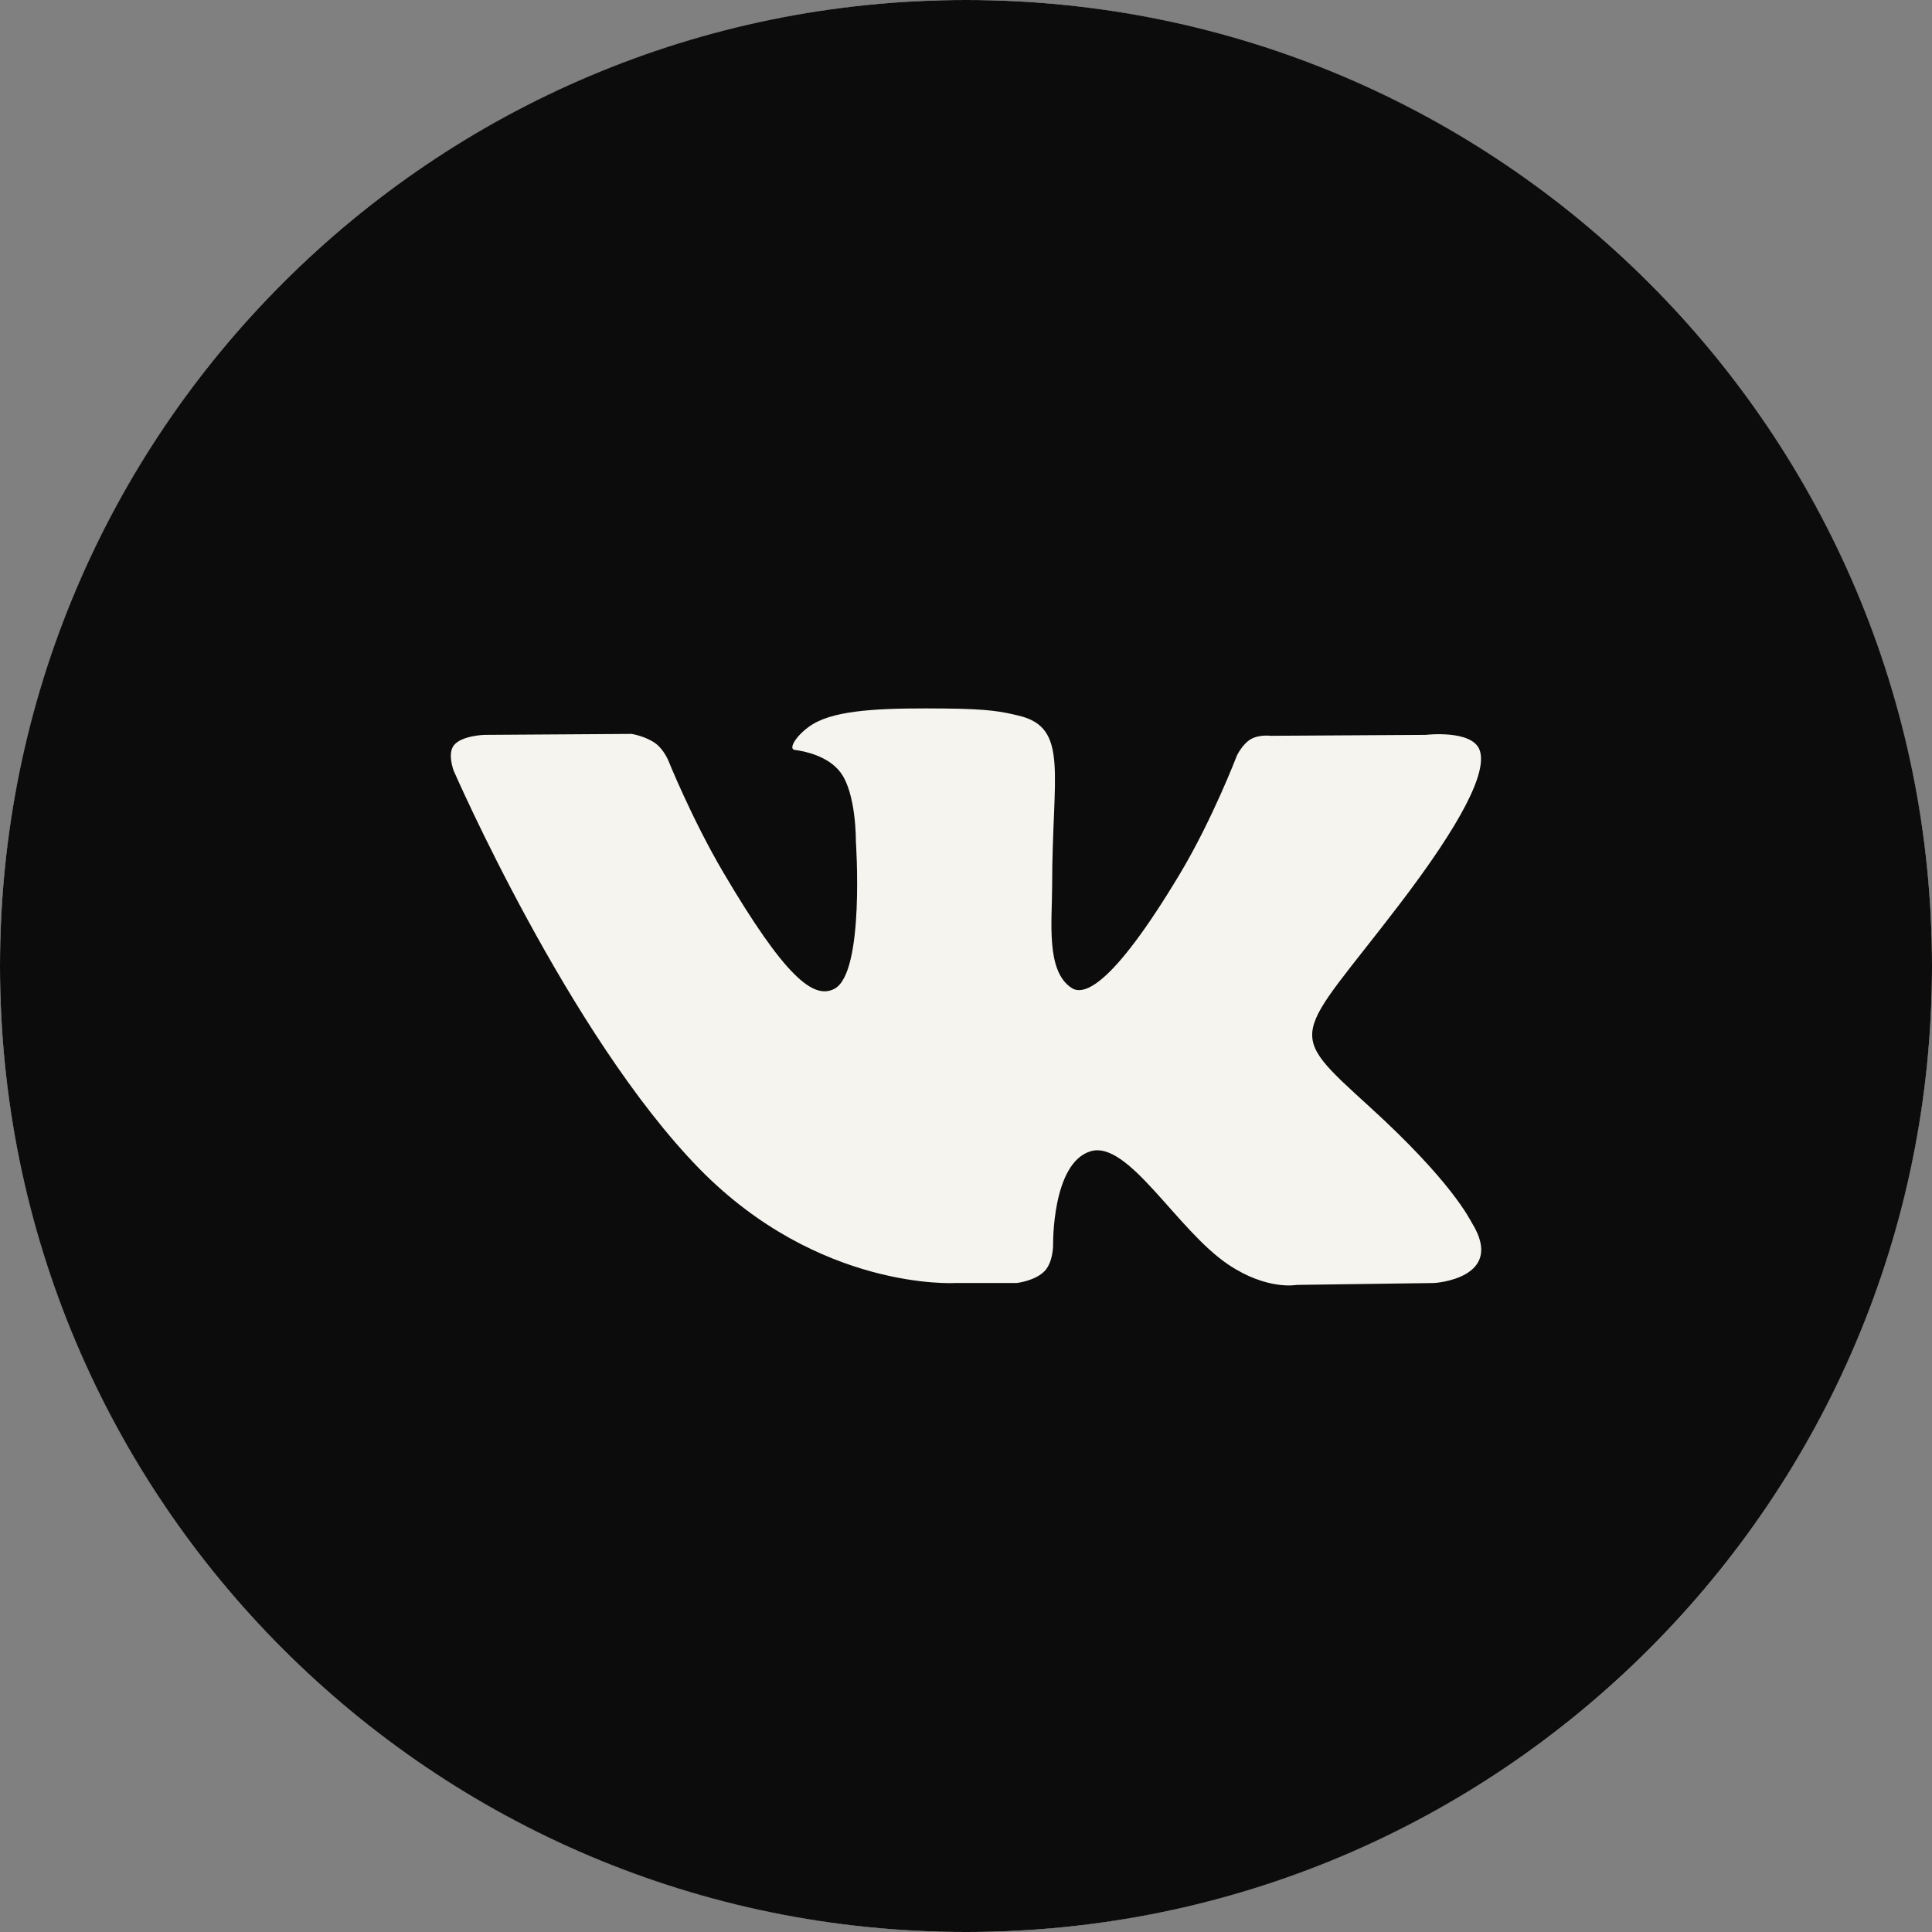
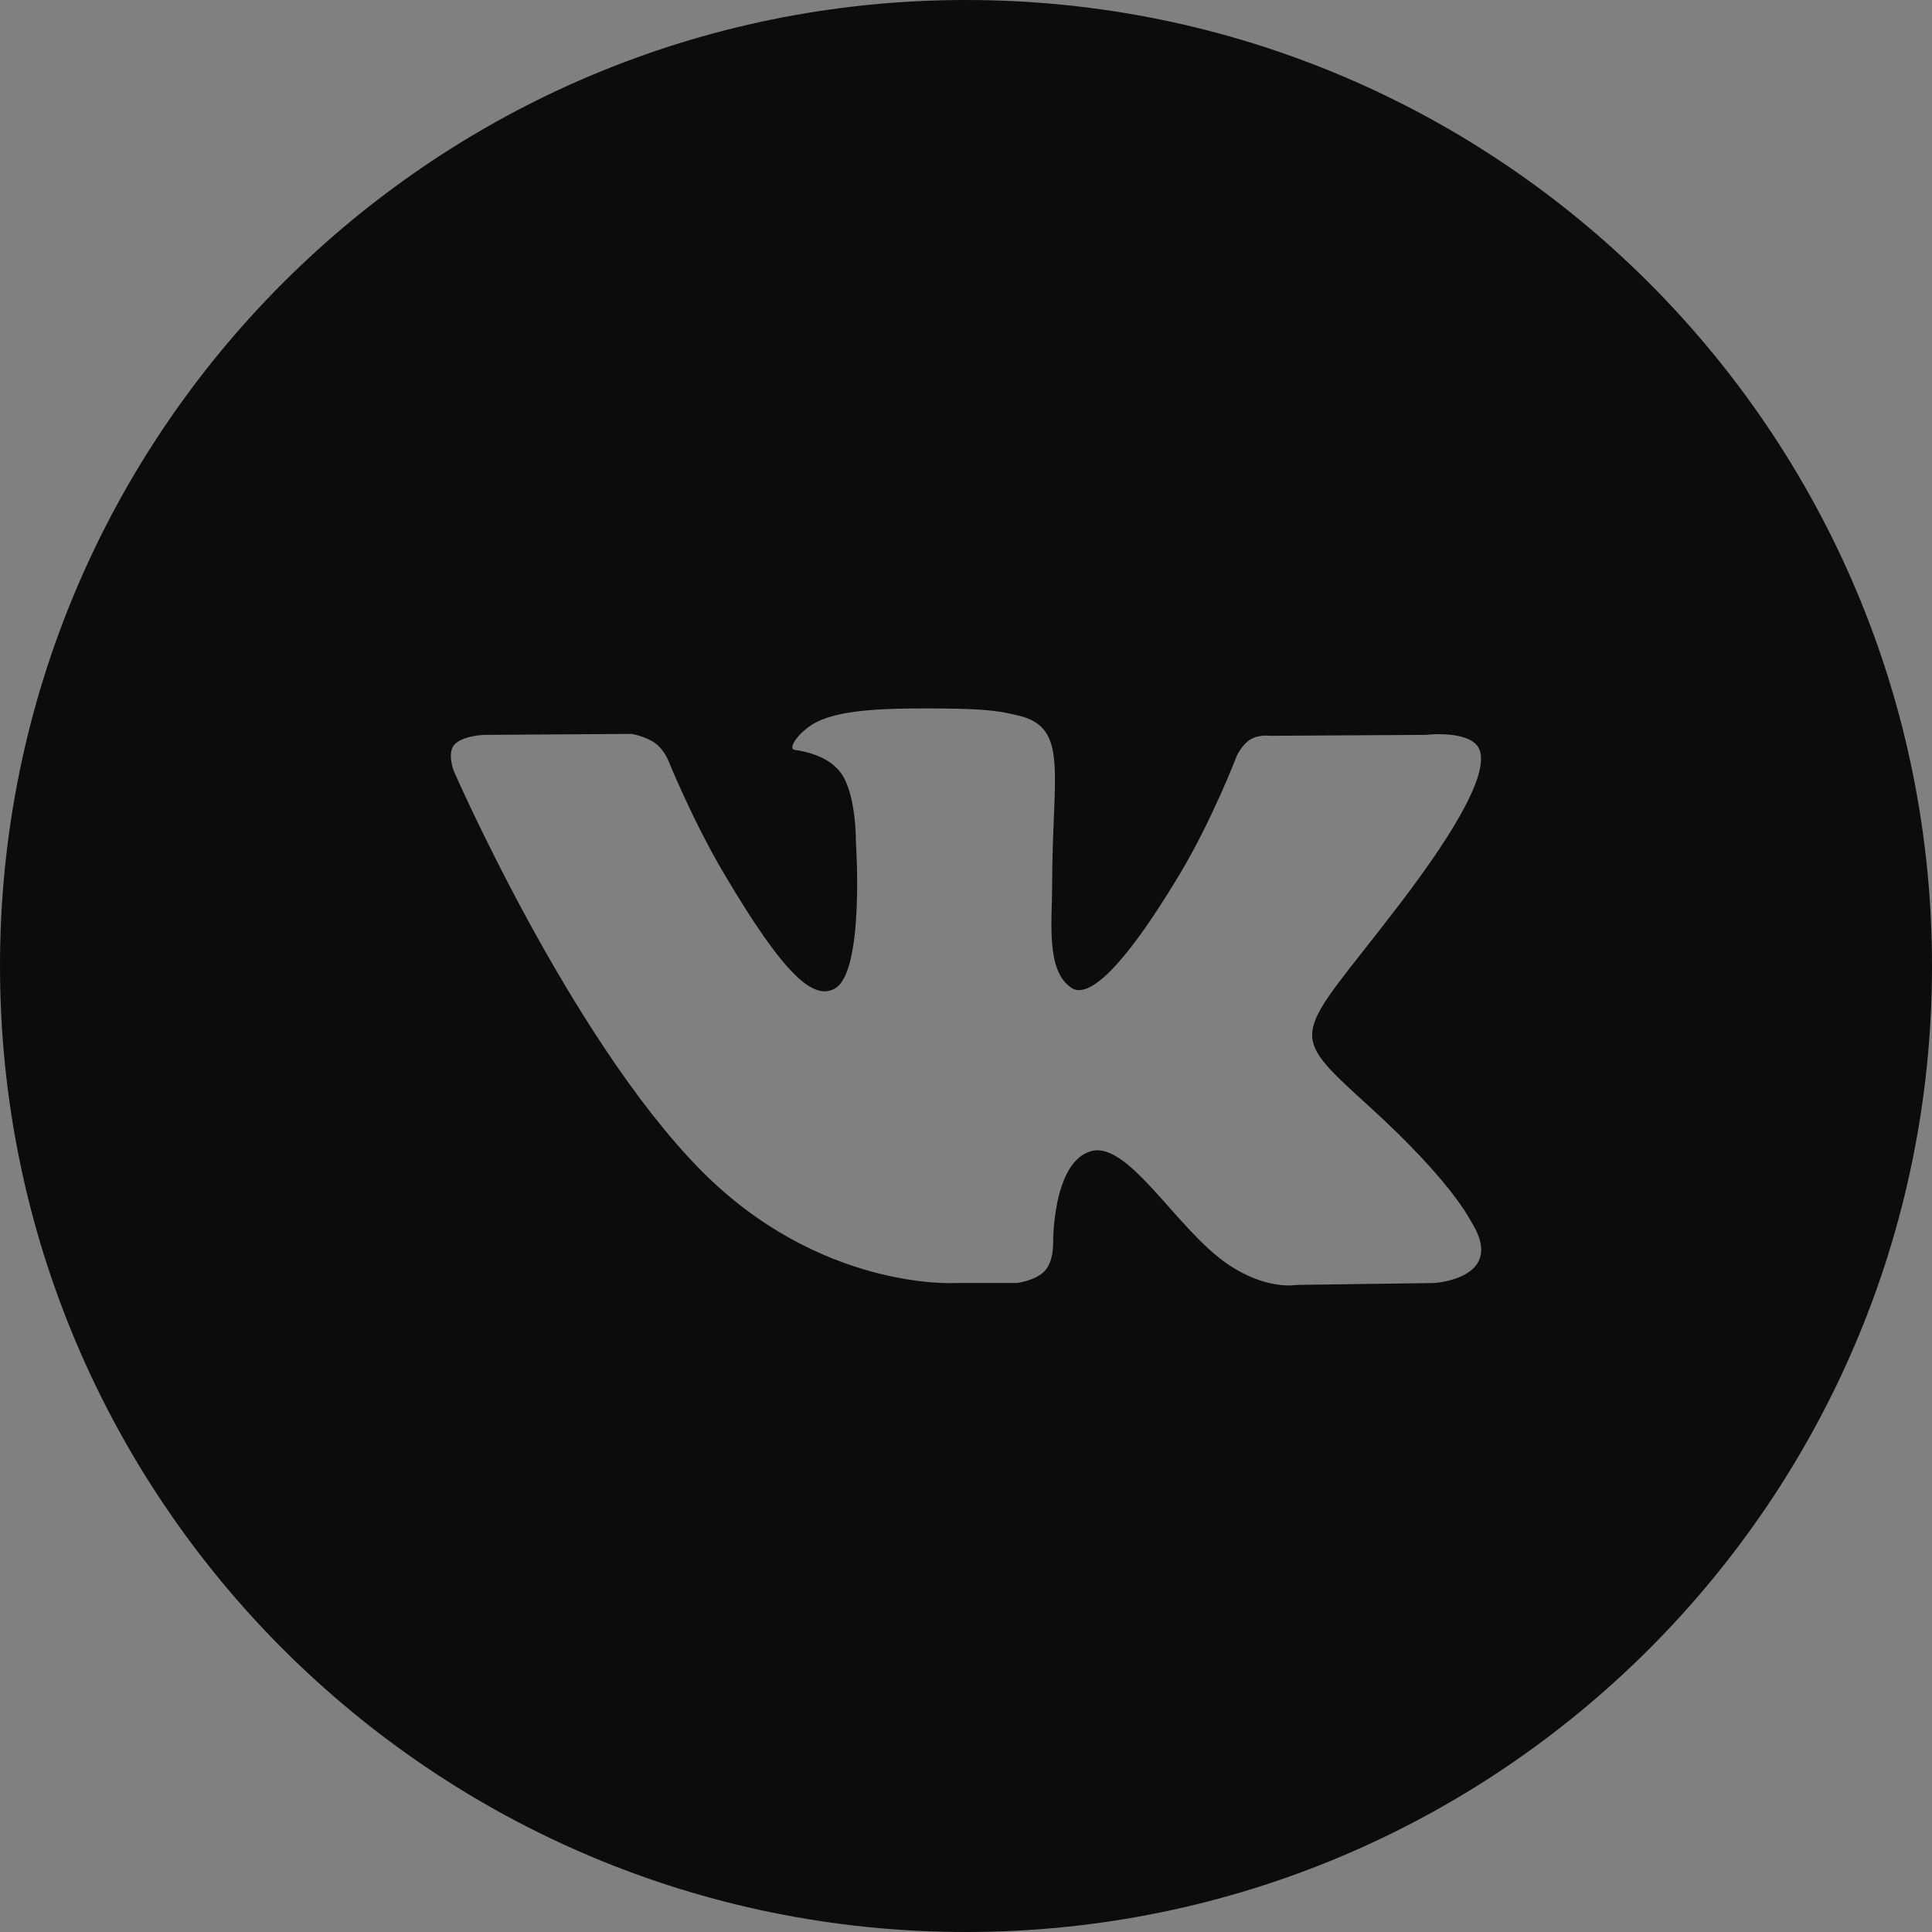
<svg xmlns="http://www.w3.org/2000/svg" width="46" height="46" viewBox="0 0 46 46" fill="none">
  <rect x="0" y="0" width="46" height="46" fill="#808080" stroke="none" />
-   <circle cx="23" cy="23" r="23" fill="#F6F4EE" />
  <path fill-rule="evenodd" clip-rule="evenodd" d="M0 23C0 10.297 10.297 0 23 0C35.703 0 46 10.297 46 23C46 35.703 35.703 46 23 46C10.297 46 0 35.703 0 23ZM24.204 30.548C24.204 30.548 24.647 30.5 24.874 30.261C25.081 30.042 25.074 29.628 25.074 29.628C25.074 29.628 25.047 27.698 25.96 27.413C26.86 27.133 28.015 29.28 29.241 30.106C30.168 30.73 30.871 30.593 30.871 30.593L34.148 30.548C34.148 30.548 35.861 30.445 35.049 29.122C34.982 29.014 34.575 28.143 32.613 26.355C30.558 24.484 30.834 24.786 33.308 21.549C34.815 19.577 35.417 18.373 35.229 17.858C35.05 17.366 33.942 17.497 33.942 17.497L30.253 17.519C30.253 17.519 29.979 17.483 29.777 17.602C29.579 17.718 29.45 17.99 29.45 17.99C29.45 17.99 28.867 19.516 28.088 20.814C26.446 23.551 25.789 23.696 25.52 23.526C24.895 23.129 25.051 21.934 25.051 21.084C25.051 18.431 25.462 17.325 24.253 17.039C23.853 16.943 23.557 16.881 22.532 16.87C21.215 16.857 20.102 16.875 19.471 17.178C19.05 17.379 18.727 17.829 18.924 17.855C19.168 17.887 19.72 18.001 20.013 18.392C20.391 18.897 20.378 20.03 20.378 20.03C20.378 20.03 20.595 23.154 19.87 23.541C19.373 23.808 18.692 23.265 17.227 20.781C16.477 19.509 15.91 18.102 15.91 18.102C15.91 18.102 15.801 17.84 15.605 17.698C15.369 17.527 15.039 17.474 15.039 17.474L11.534 17.497C11.534 17.497 11.007 17.511 10.814 17.736C10.643 17.935 10.801 18.348 10.801 18.348C10.801 18.348 13.545 24.651 16.653 27.828C19.503 30.739 22.738 30.548 22.738 30.548H24.204Z" fill="#0D0C0C" />
</svg>